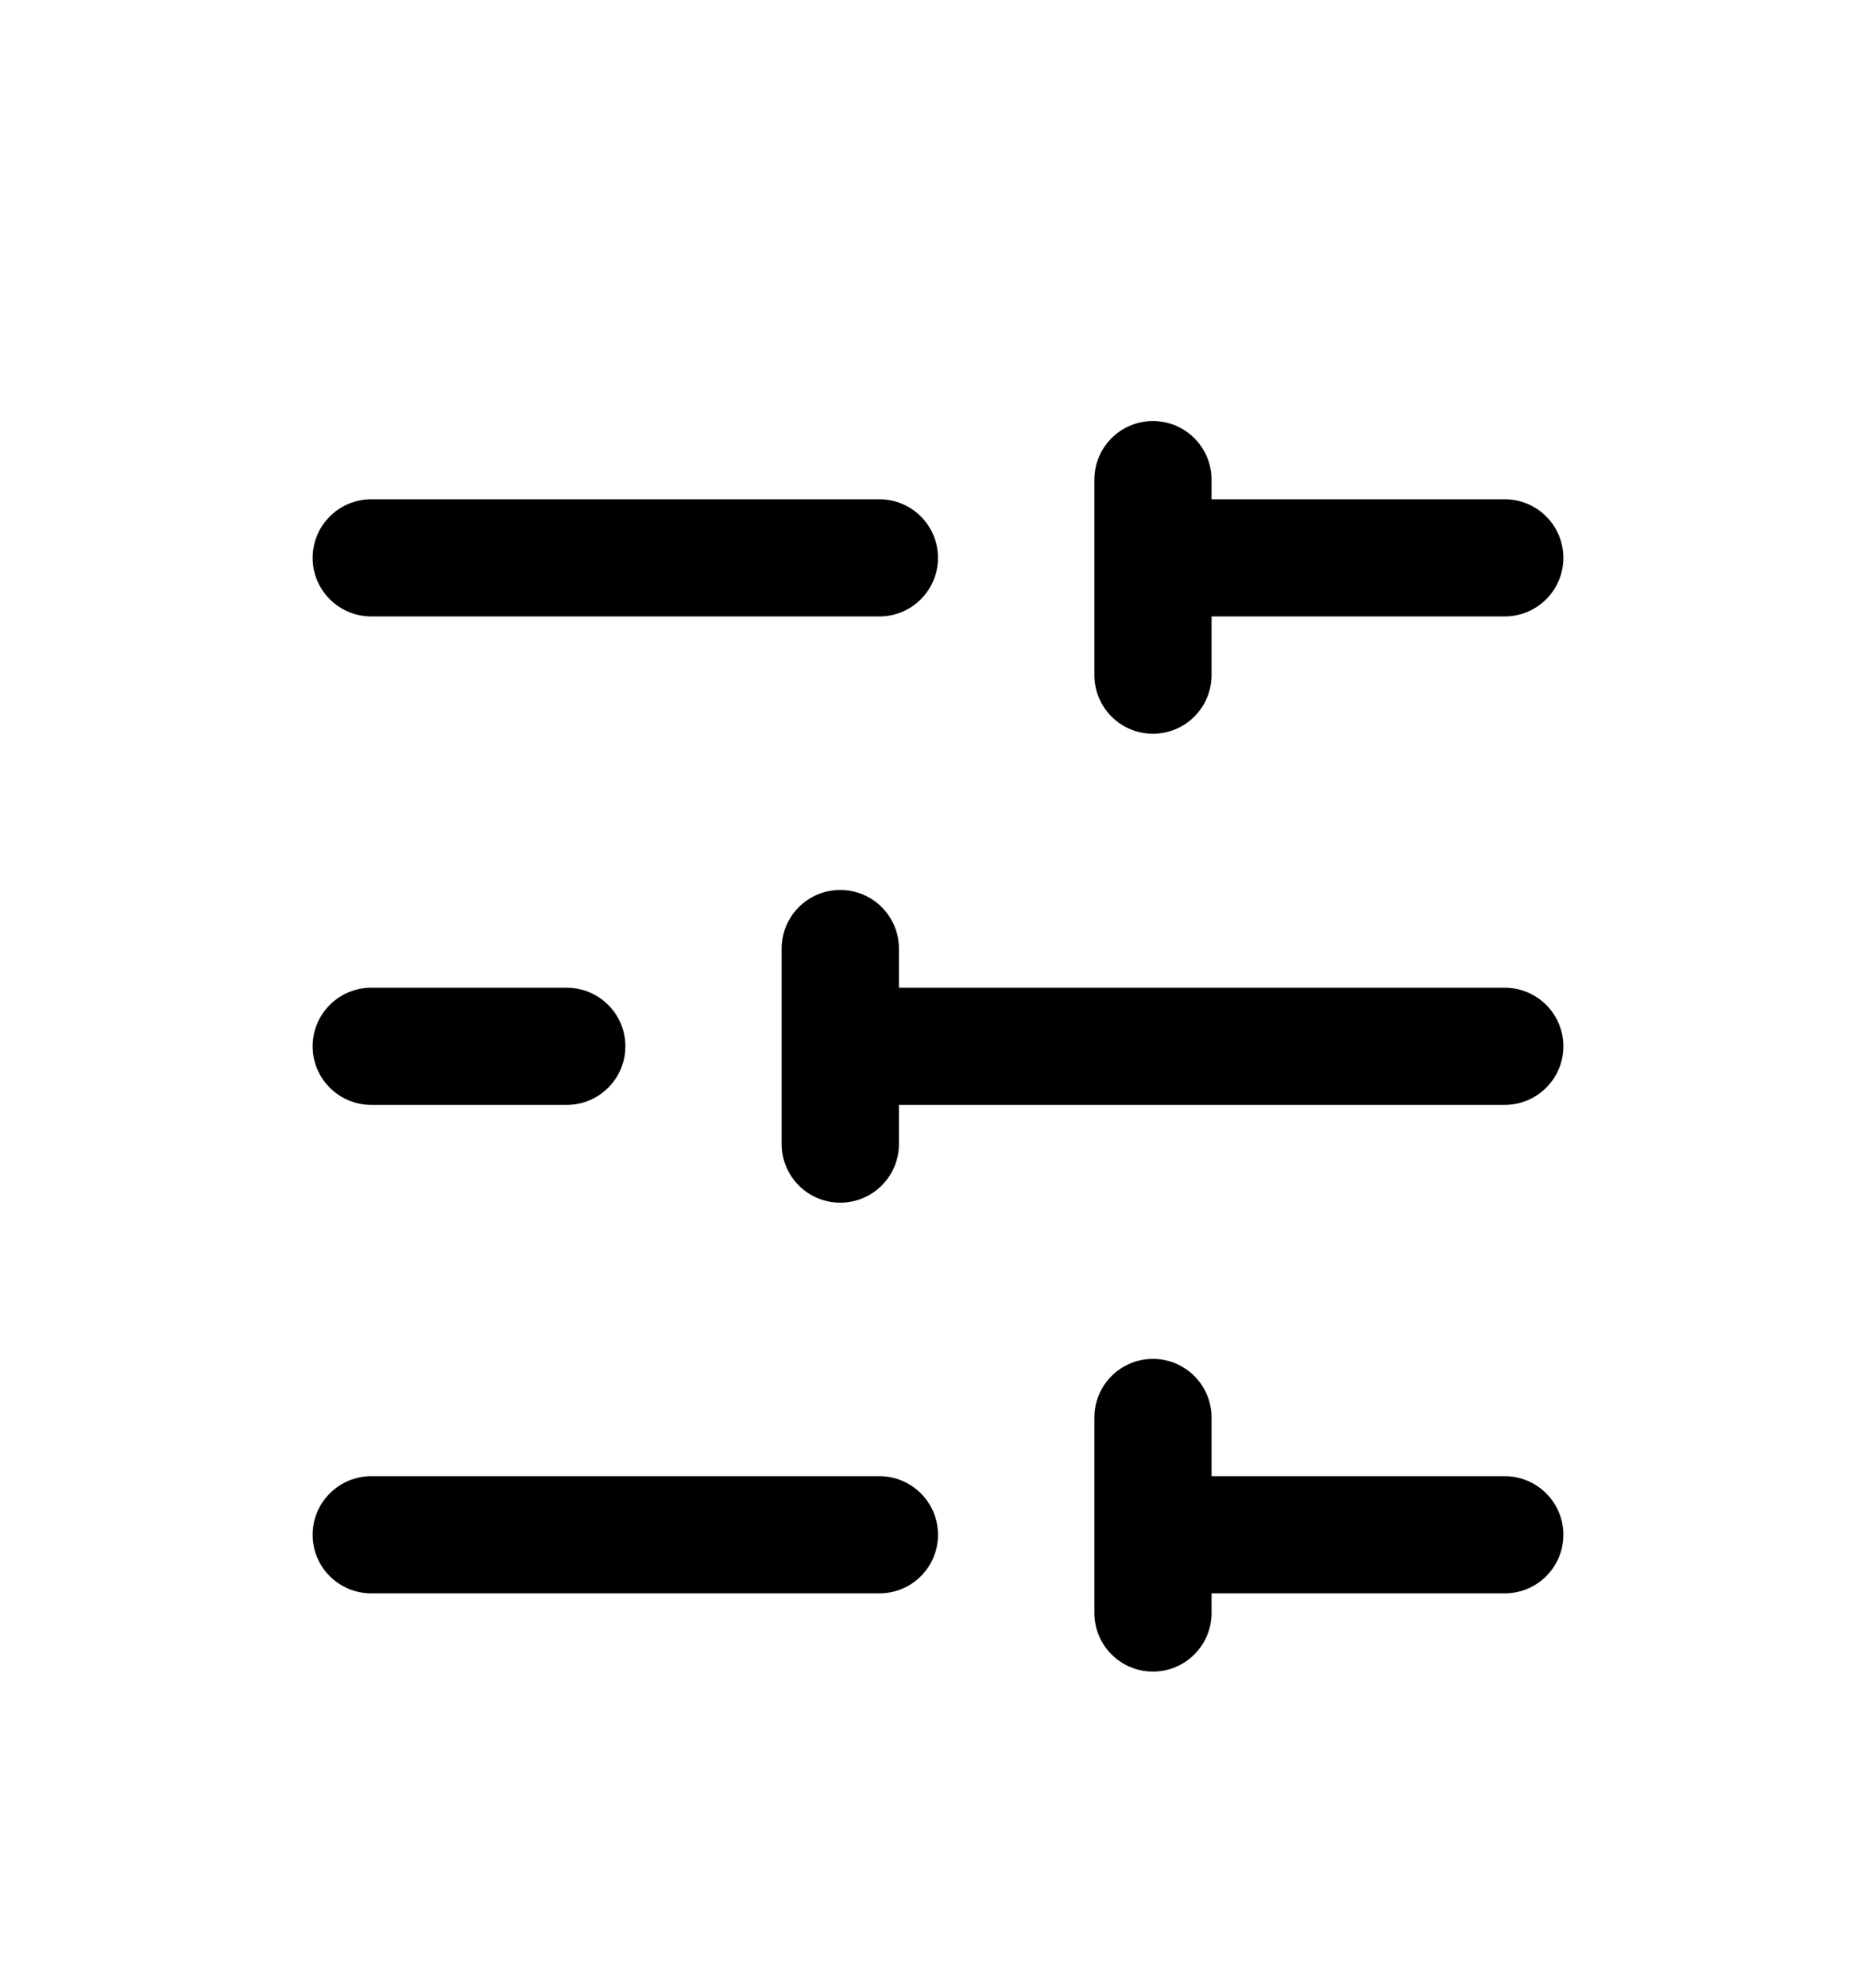
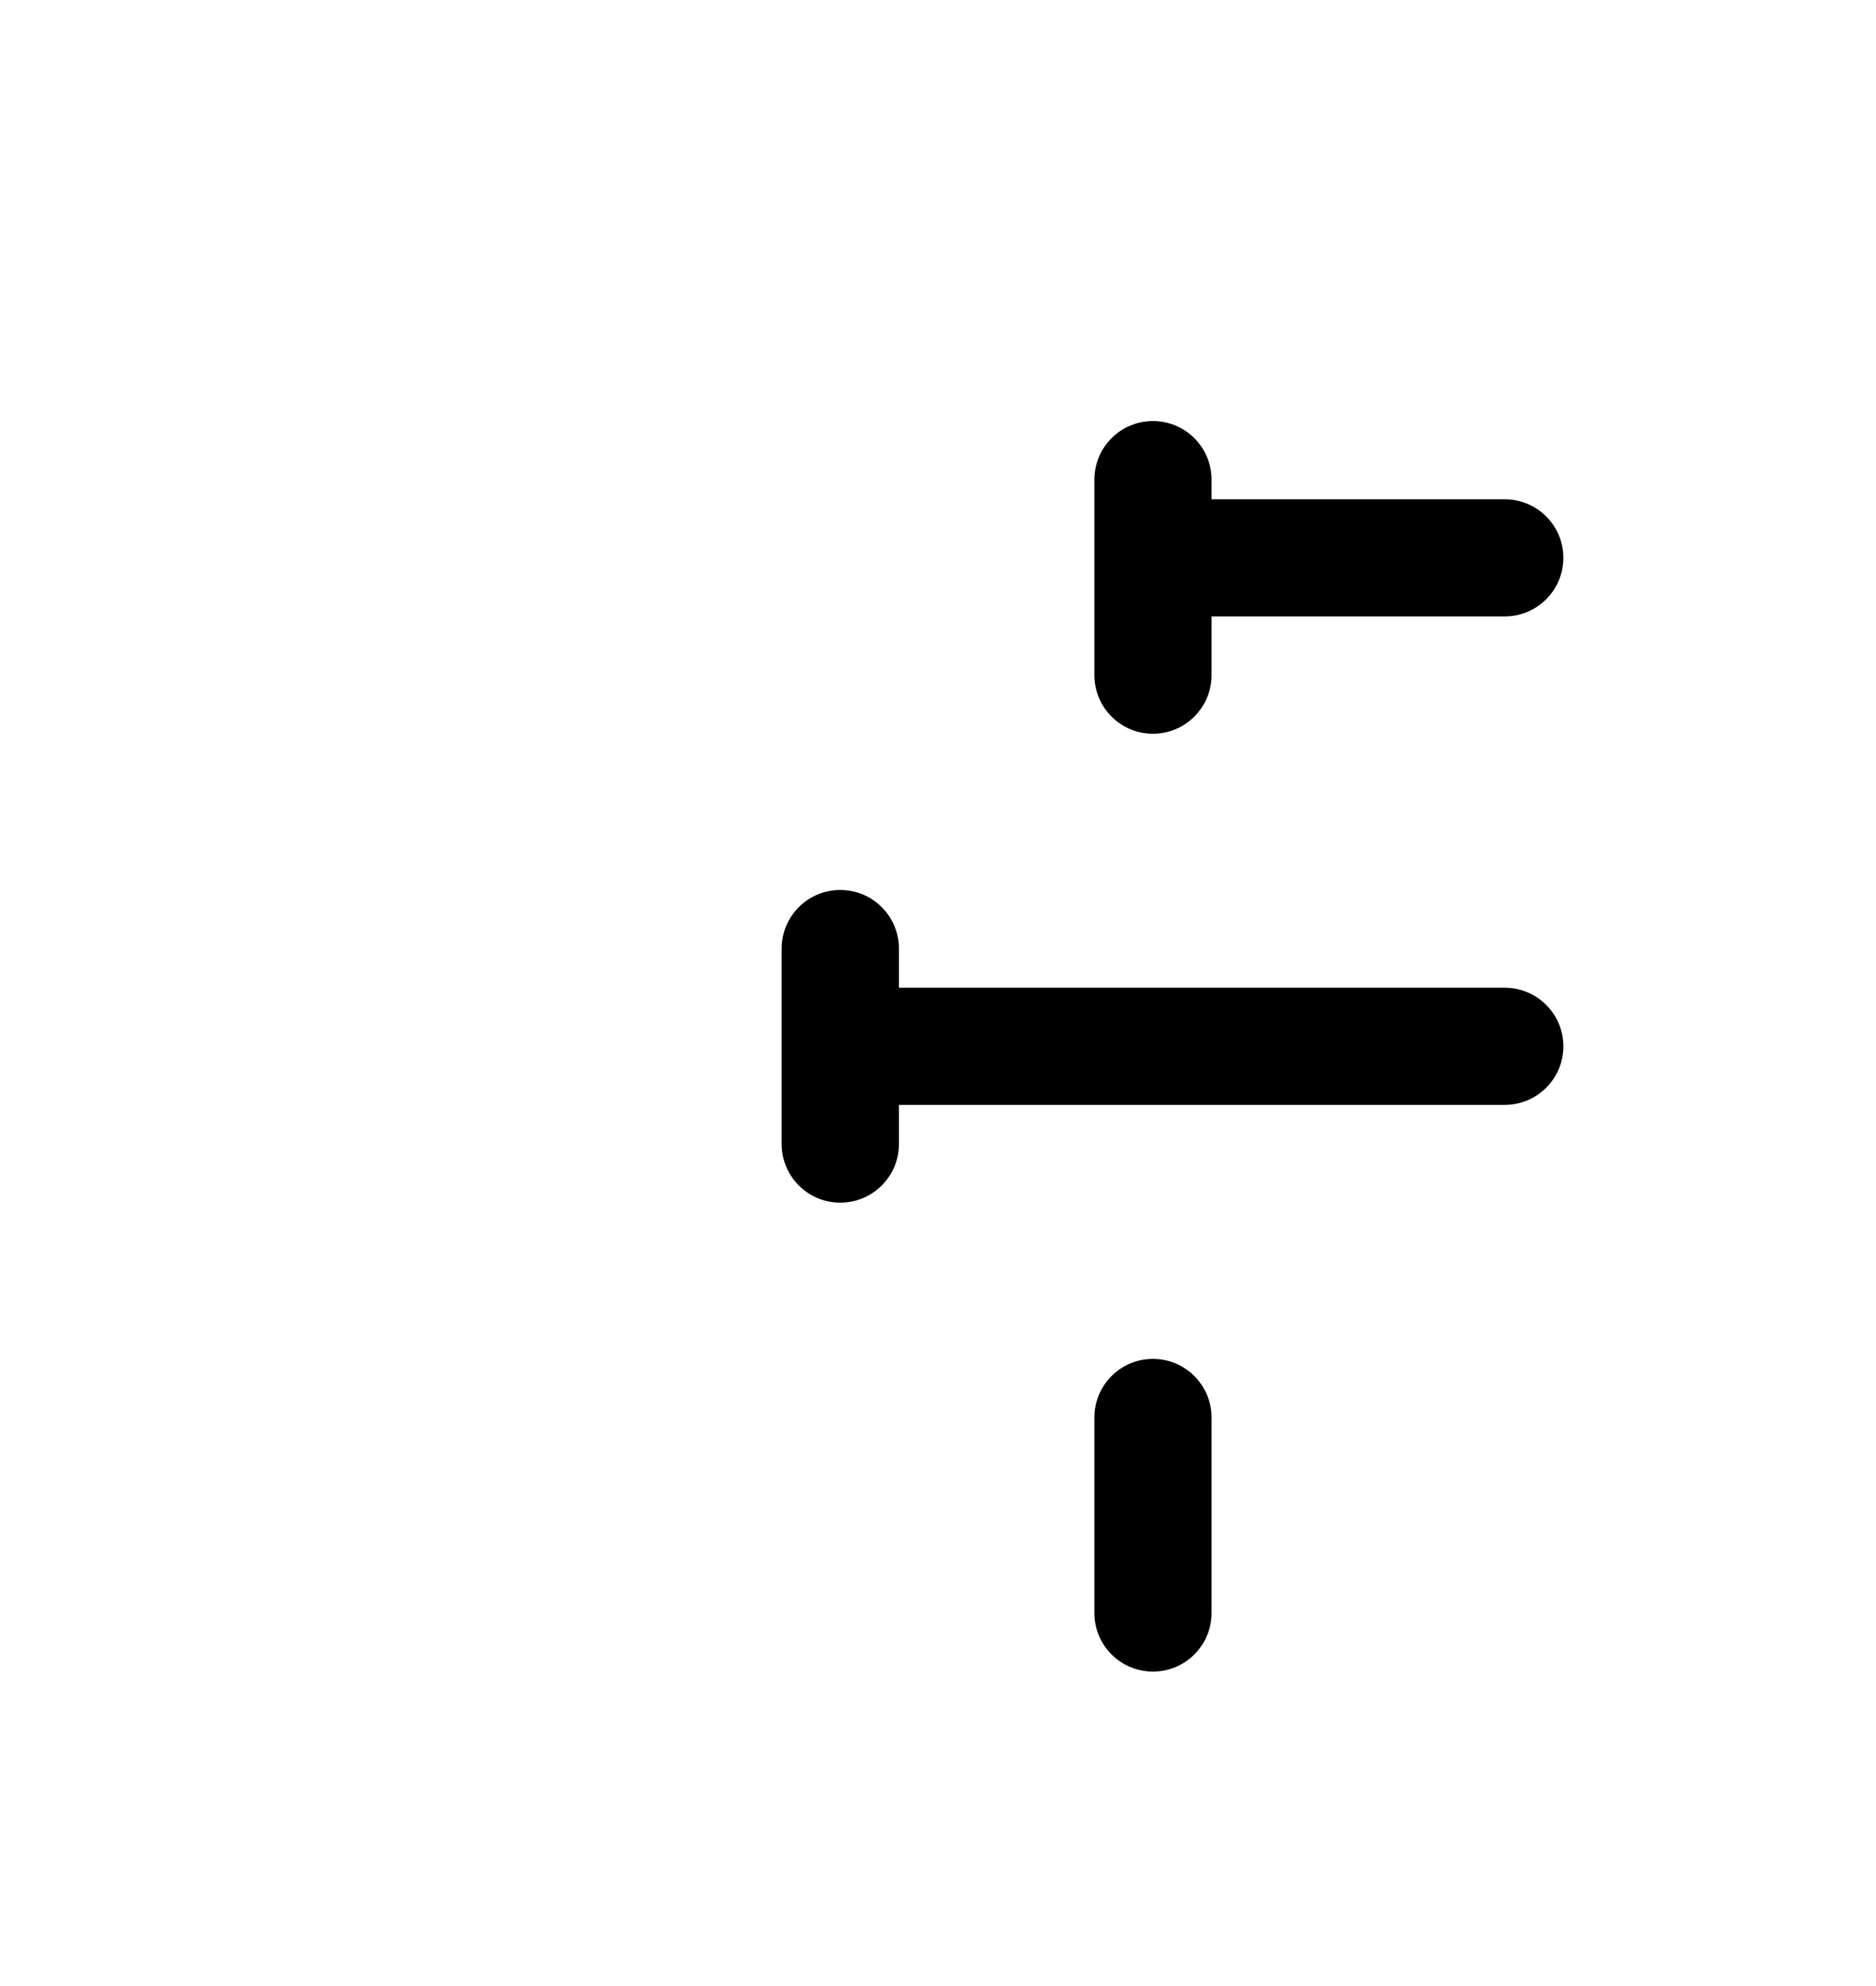
<svg xmlns="http://www.w3.org/2000/svg" width="17" height="18" viewBox="0 0 17 18" fill="none">
-   <path fill-rule="evenodd" clip-rule="evenodd" d="M2.833 5.056C2.833 4.763 3.071 4.525 3.365 4.525H7.969C8.262 4.525 8.5 4.763 8.5 5.056C8.5 5.349 8.262 5.587 7.969 5.587H3.365C3.071 5.587 2.833 5.349 2.833 5.056Z" fill="black" />
-   <path fill-rule="evenodd" clip-rule="evenodd" d="M2.833 13.91C2.833 13.617 3.071 13.379 3.365 13.379H7.969C8.262 13.379 8.5 13.617 8.5 13.91C8.5 14.204 8.262 14.441 7.969 14.441H3.365C3.071 14.441 2.833 14.204 2.833 13.91Z" fill="black" />
-   <path fill-rule="evenodd" clip-rule="evenodd" d="M2.833 9.483C2.833 9.19 3.071 8.952 3.365 8.952H5.135C5.429 8.952 5.667 9.19 5.667 9.483C5.667 9.776 5.429 10.014 5.135 10.014H3.365C3.071 10.014 2.833 9.776 2.833 9.483Z" fill="black" />
  <path fill-rule="evenodd" clip-rule="evenodd" d="M10.094 5.056C10.094 4.763 10.332 4.525 10.625 4.525H13.635C13.929 4.525 14.167 4.763 14.167 5.056C14.167 5.349 13.929 5.587 13.635 5.587H10.625C10.332 5.587 10.094 5.349 10.094 5.056Z" fill="black" />
-   <path fill-rule="evenodd" clip-rule="evenodd" d="M10.094 13.91C10.094 13.617 10.332 13.379 10.625 13.379H13.635C13.929 13.379 14.167 13.617 14.167 13.91C14.167 14.204 13.929 14.441 13.635 14.441H10.625C10.332 14.441 10.094 14.204 10.094 13.91Z" fill="black" />
  <path fill-rule="evenodd" clip-rule="evenodd" d="M7.26 9.483C7.26 9.19 7.498 8.952 7.792 8.952H13.635C13.929 8.952 14.167 9.19 14.167 9.483C14.167 9.776 13.929 10.014 13.635 10.014H7.792C7.498 10.014 7.26 9.776 7.26 9.483Z" fill="black" />
  <path fill-rule="evenodd" clip-rule="evenodd" d="M10.448 3.816C10.741 3.816 10.979 4.054 10.979 4.348V6.118C10.979 6.412 10.741 6.65 10.448 6.65C10.154 6.65 9.917 6.412 9.917 6.118V4.348C9.917 4.054 10.154 3.816 10.448 3.816Z" fill="black" />
  <path fill-rule="evenodd" clip-rule="evenodd" d="M10.448 12.316C10.741 12.316 10.979 12.554 10.979 12.848V14.618C10.979 14.912 10.741 15.15 10.448 15.15C10.154 15.15 9.917 14.912 9.917 14.618V12.848C9.917 12.554 10.154 12.316 10.448 12.316Z" fill="black" />
  <path fill-rule="evenodd" clip-rule="evenodd" d="M7.614 8.066C7.908 8.066 8.146 8.304 8.146 8.598V10.368C8.146 10.662 7.908 10.9 7.614 10.9C7.321 10.9 7.083 10.662 7.083 10.368V8.598C7.083 8.304 7.321 8.066 7.614 8.066Z" fill="black" />
</svg>